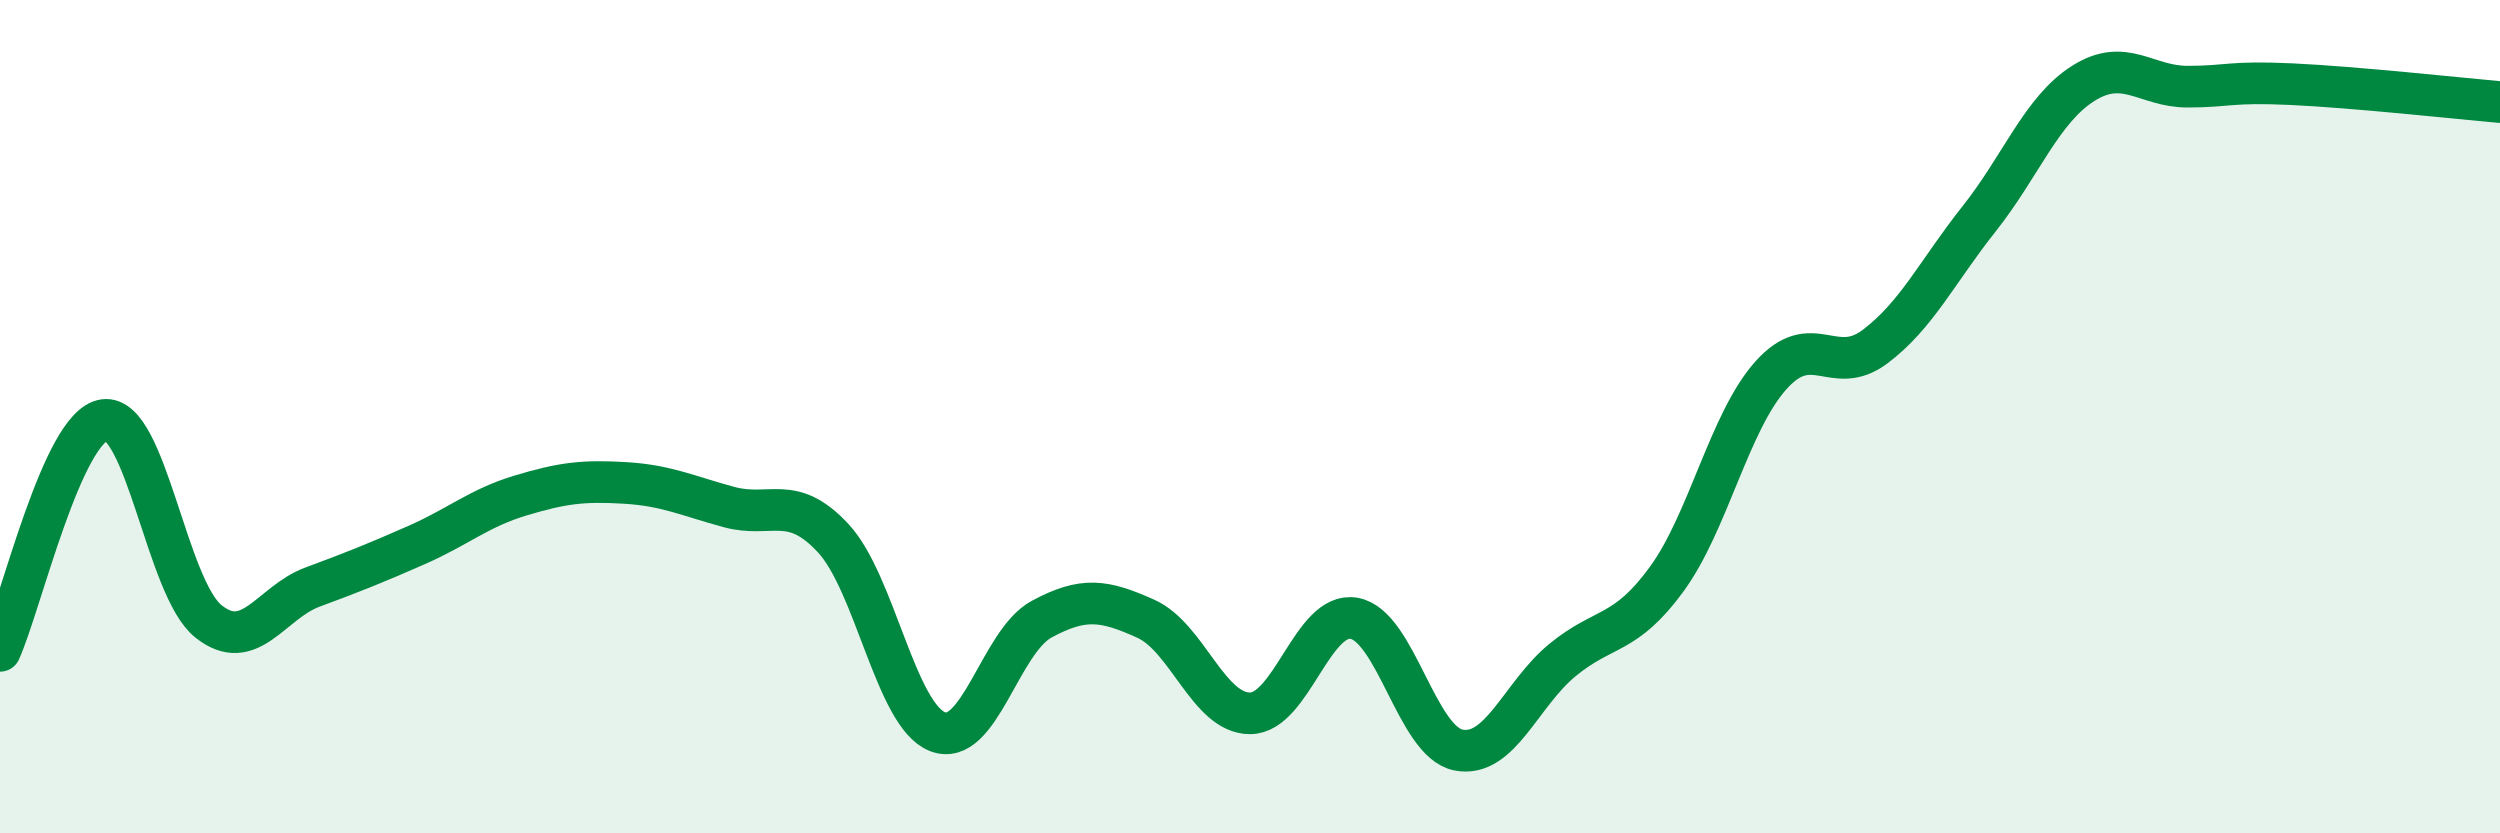
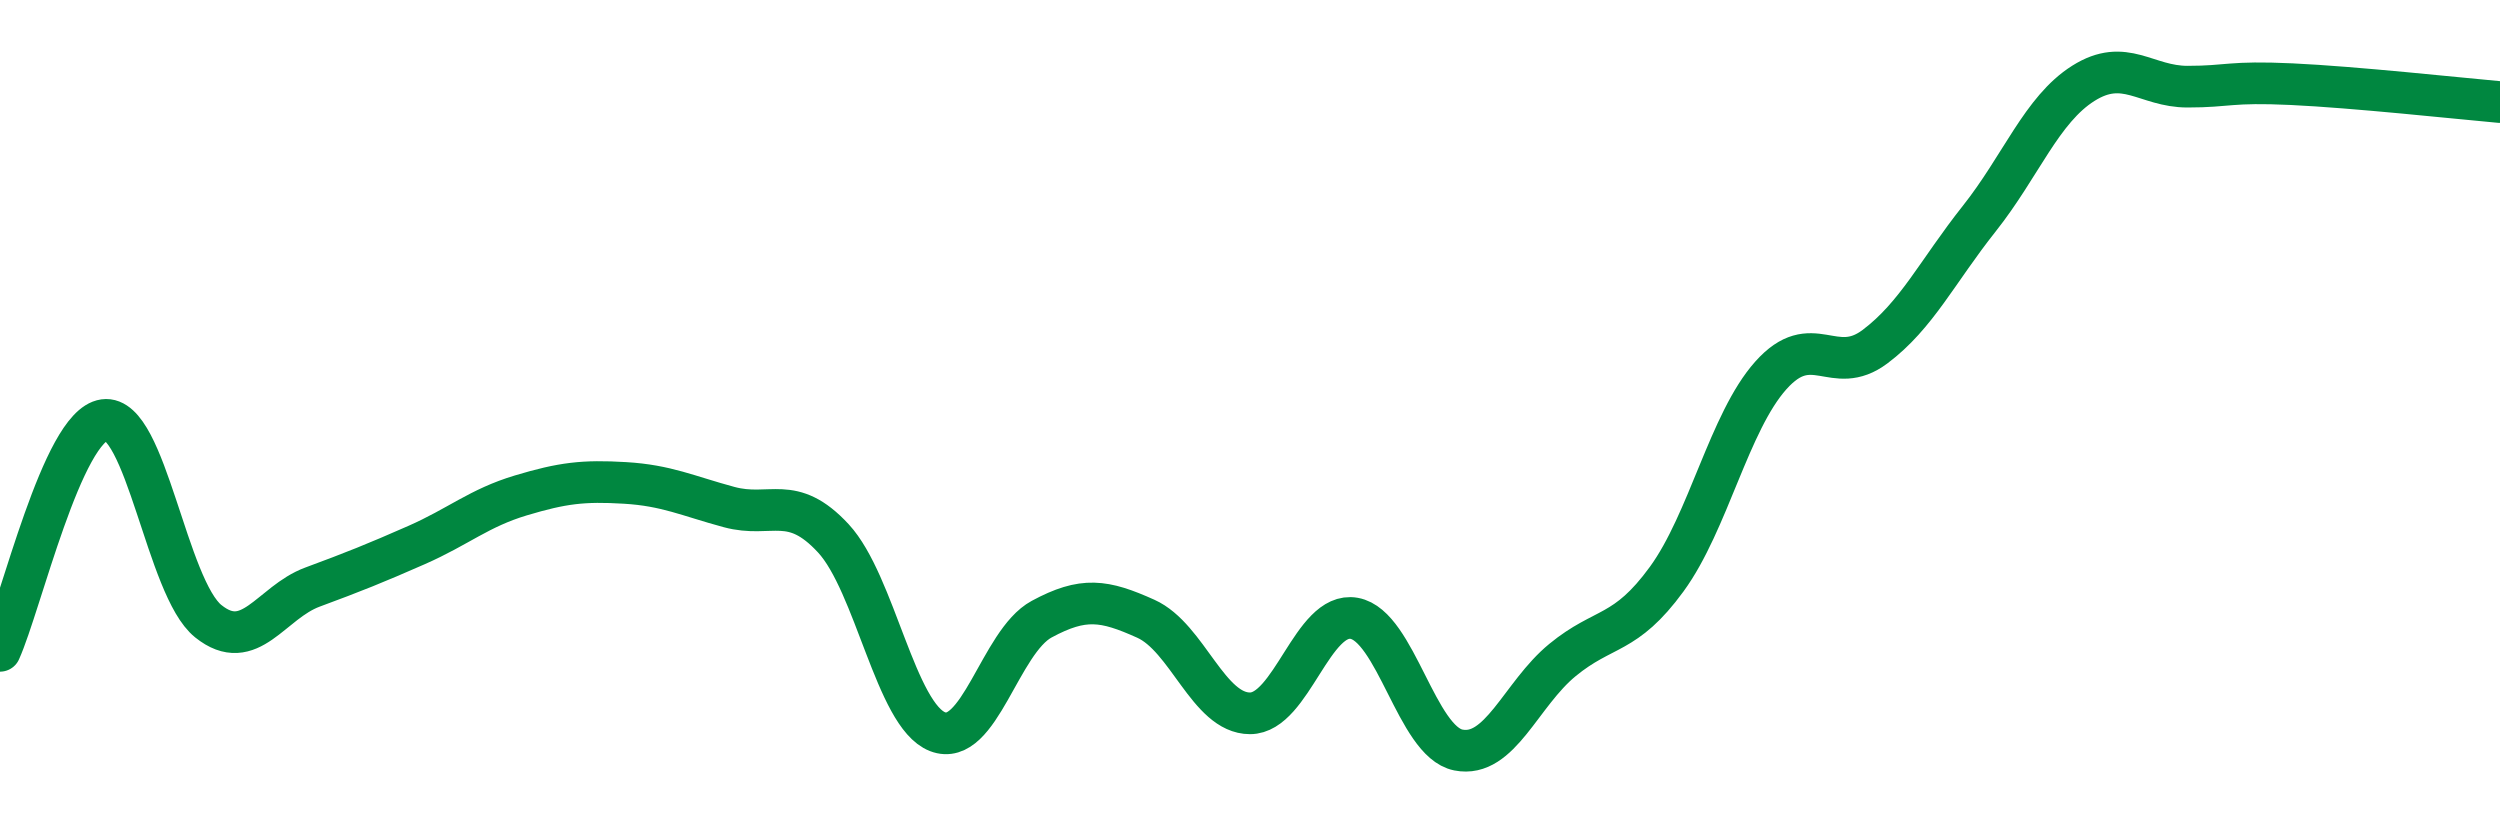
<svg xmlns="http://www.w3.org/2000/svg" width="60" height="20" viewBox="0 0 60 20">
-   <path d="M 0,15.62 C 0.5,14.51 1.5,10.22 2.5,10.08 C 3.5,9.94 4,14.11 5,14.91 C 6,15.71 6.5,14.46 7.5,14.09 C 8.5,13.72 9,13.52 10,13.08 C 11,12.64 11.5,12.19 12.5,11.89 C 13.5,11.59 14,11.53 15,11.59 C 16,11.65 16.5,11.9 17.5,12.17 C 18.5,12.44 19,11.84 20,12.92 C 21,14 21.5,17.17 22.5,17.56 C 23.5,17.95 24,15.4 25,14.86 C 26,14.32 26.5,14.4 27.5,14.85 C 28.5,15.3 29,17.12 30,17.12 C 31,17.12 31.5,14.66 32.5,14.84 C 33.5,15.02 34,17.8 35,18 C 36,18.2 36.5,16.66 37.5,15.84 C 38.5,15.02 39,15.27 40,13.9 C 41,12.53 41.5,10.13 42.5,9.01 C 43.5,7.89 44,9.07 45,8.32 C 46,7.57 46.5,6.51 47.5,5.25 C 48.5,3.99 49,2.63 50,2 C 51,1.37 51.5,2.08 52.5,2.08 C 53.5,2.08 53.5,1.95 55,2.02 C 56.5,2.09 59,2.36 60,2.45L60 20L0 20Z" fill="#008740" opacity="0.1" stroke-linecap="round" stroke-linejoin="round" />
  <path d="M 0,15.62 C 0.5,14.51 1.5,10.22 2.5,10.08 C 3.5,9.94 4,14.11 5,14.91 C 6,15.71 6.5,14.46 7.5,14.09 C 8.5,13.72 9,13.52 10,13.08 C 11,12.64 11.5,12.19 12.5,11.89 C 13.5,11.59 14,11.53 15,11.59 C 16,11.65 16.5,11.9 17.5,12.17 C 18.5,12.44 19,11.84 20,12.92 C 21,14 21.5,17.17 22.5,17.56 C 23.5,17.95 24,15.4 25,14.86 C 26,14.32 26.5,14.4 27.5,14.85 C 28.5,15.3 29,17.12 30,17.12 C 31,17.12 31.5,14.66 32.5,14.84 C 33.5,15.02 34,17.8 35,18 C 36,18.2 36.5,16.66 37.5,15.84 C 38.5,15.02 39,15.27 40,13.9 C 41,12.53 41.5,10.13 42.5,9.01 C 43.5,7.89 44,9.07 45,8.32 C 46,7.57 46.5,6.51 47.5,5.25 C 48.5,3.99 49,2.63 50,2 C 51,1.37 51.5,2.08 52.5,2.08 C 53.5,2.08 53.5,1.95 55,2.02 C 56.5,2.09 59,2.36 60,2.45" stroke="#008740" stroke-width="1" fill="none" stroke-linecap="round" stroke-linejoin="round" />
</svg>